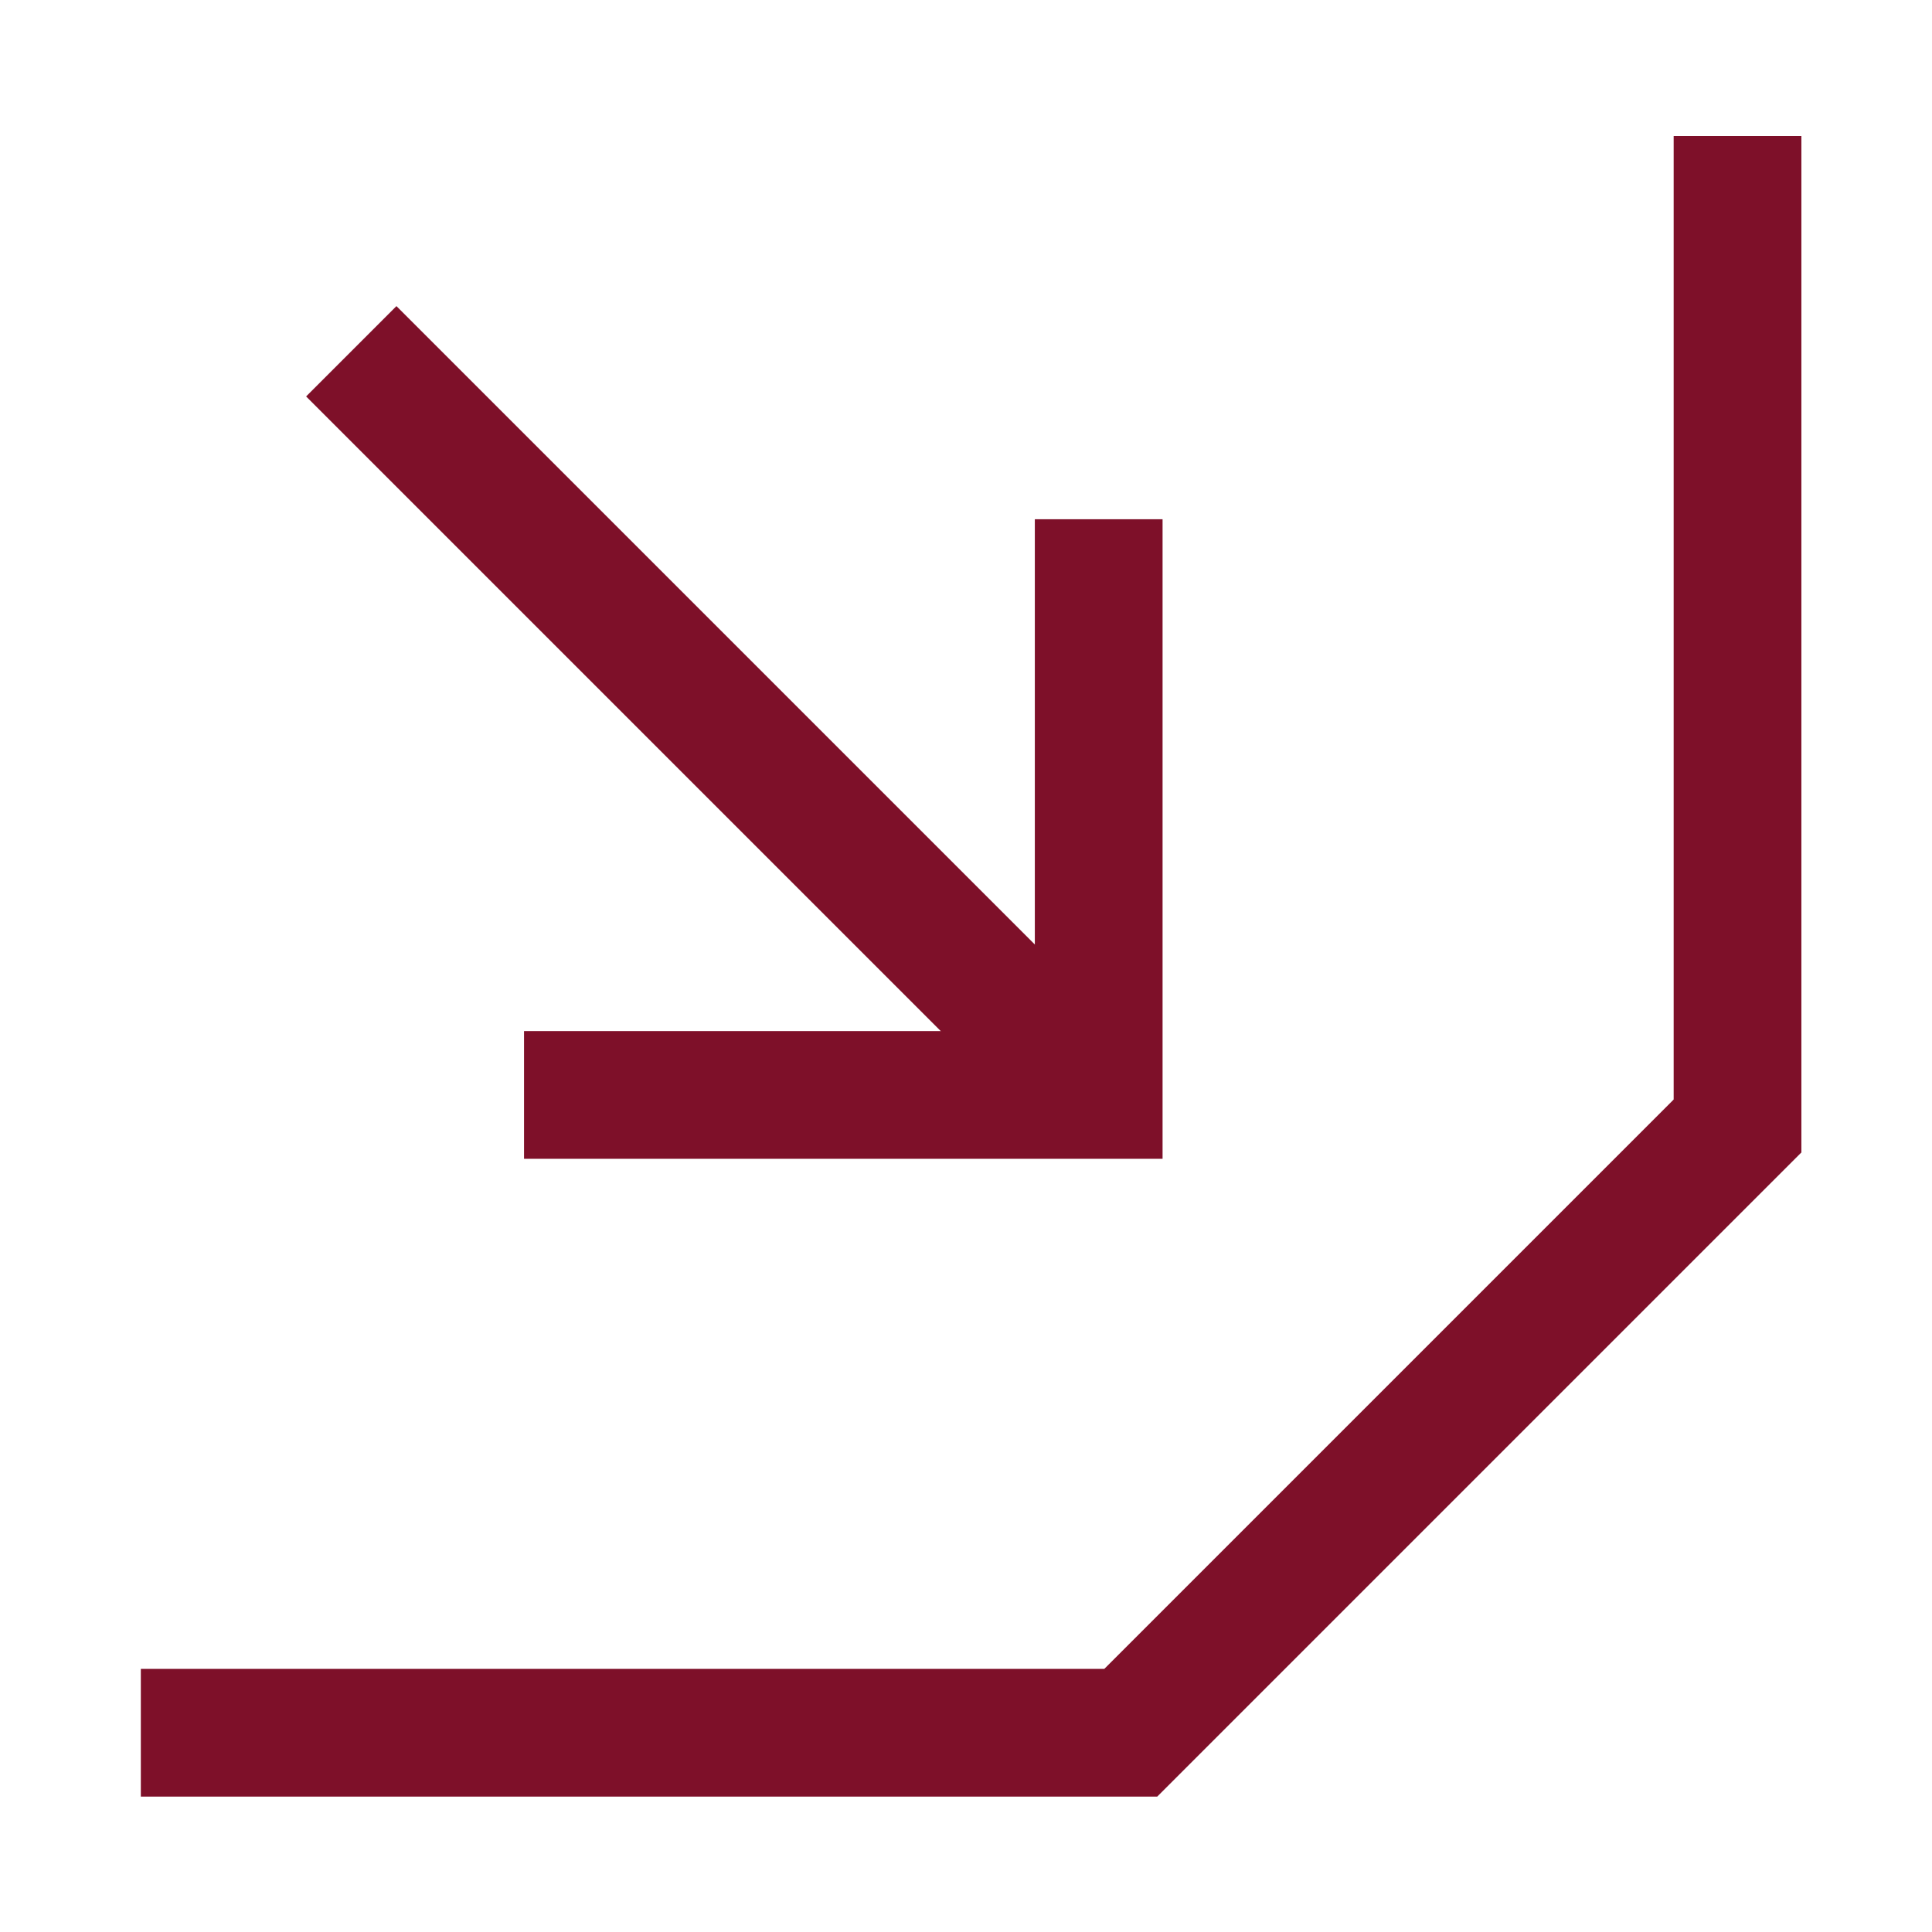
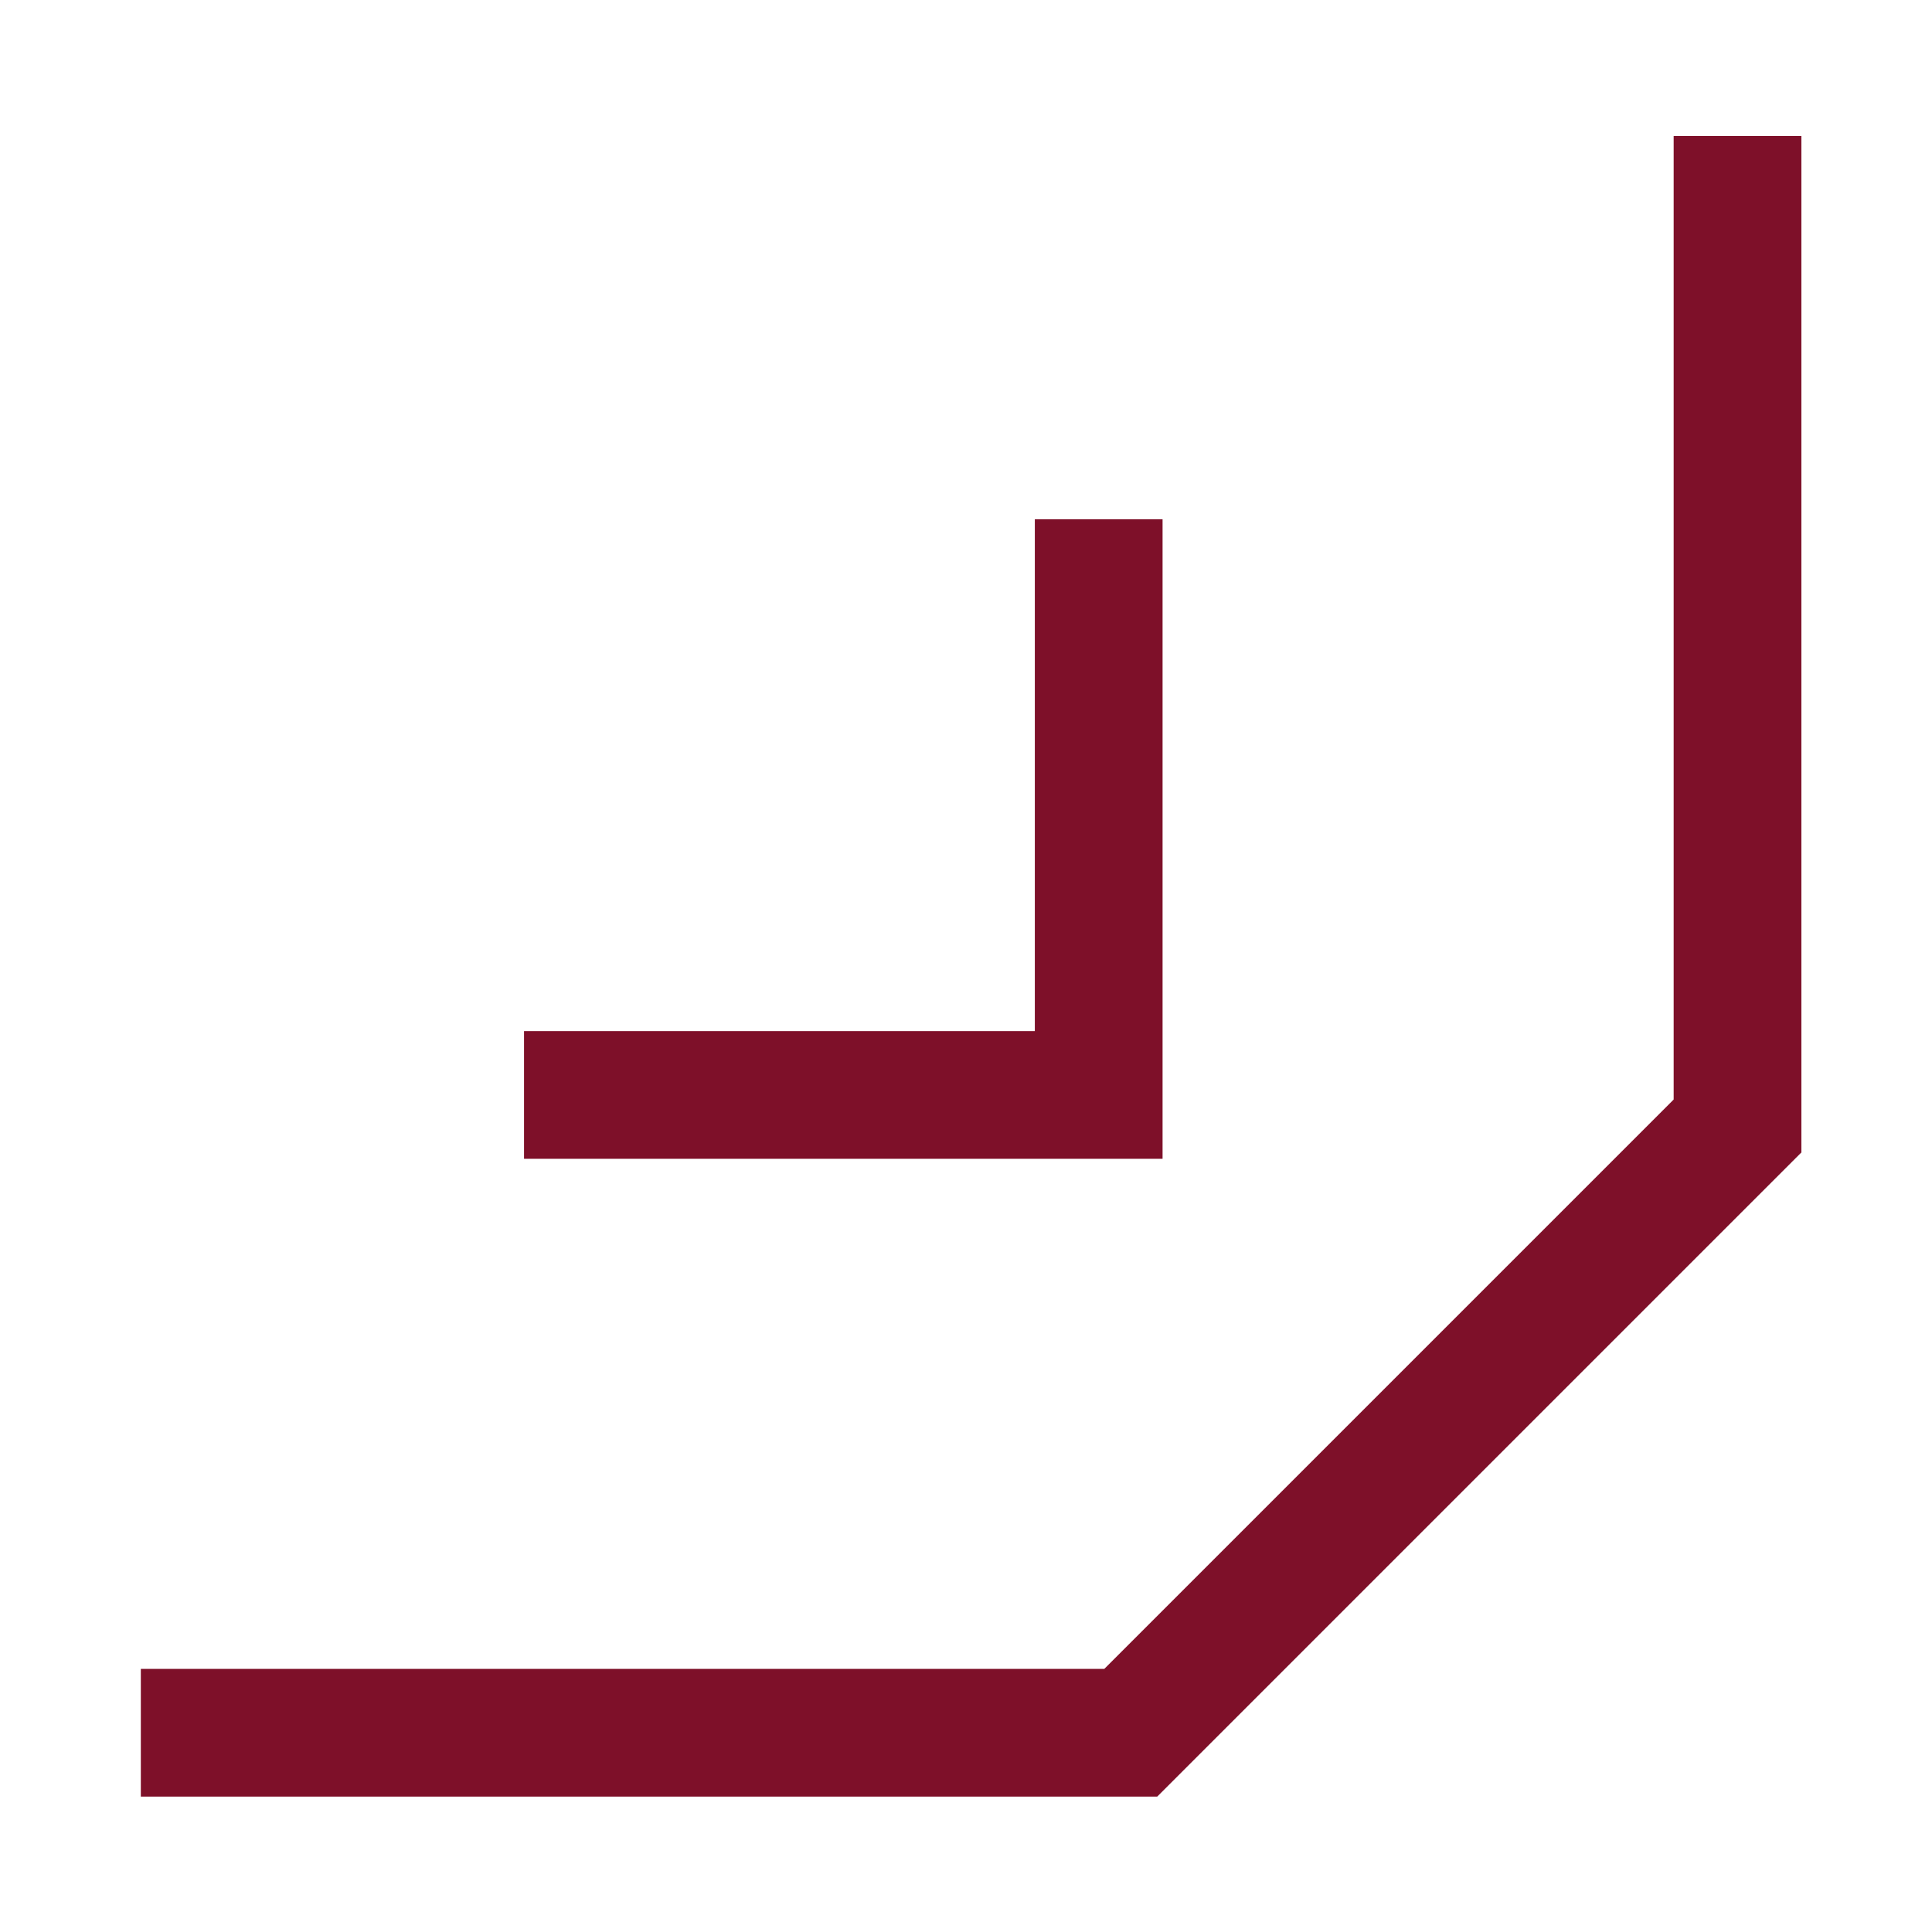
<svg xmlns="http://www.w3.org/2000/svg" width="121" height="121" viewBox="0 0 121 121" fill="none">
-   <path d="M68.672 68.672L22 22" stroke="#7E1029" stroke-width="8" />
  <path d="M32.82 68.575H68.811V32.52" stroke="#7E1029" stroke-width="8" />
  <path d="M8.82 108.52H70.82L108.82 70.52V8.52" stroke="#7E1029" stroke-width="8" />
</svg>